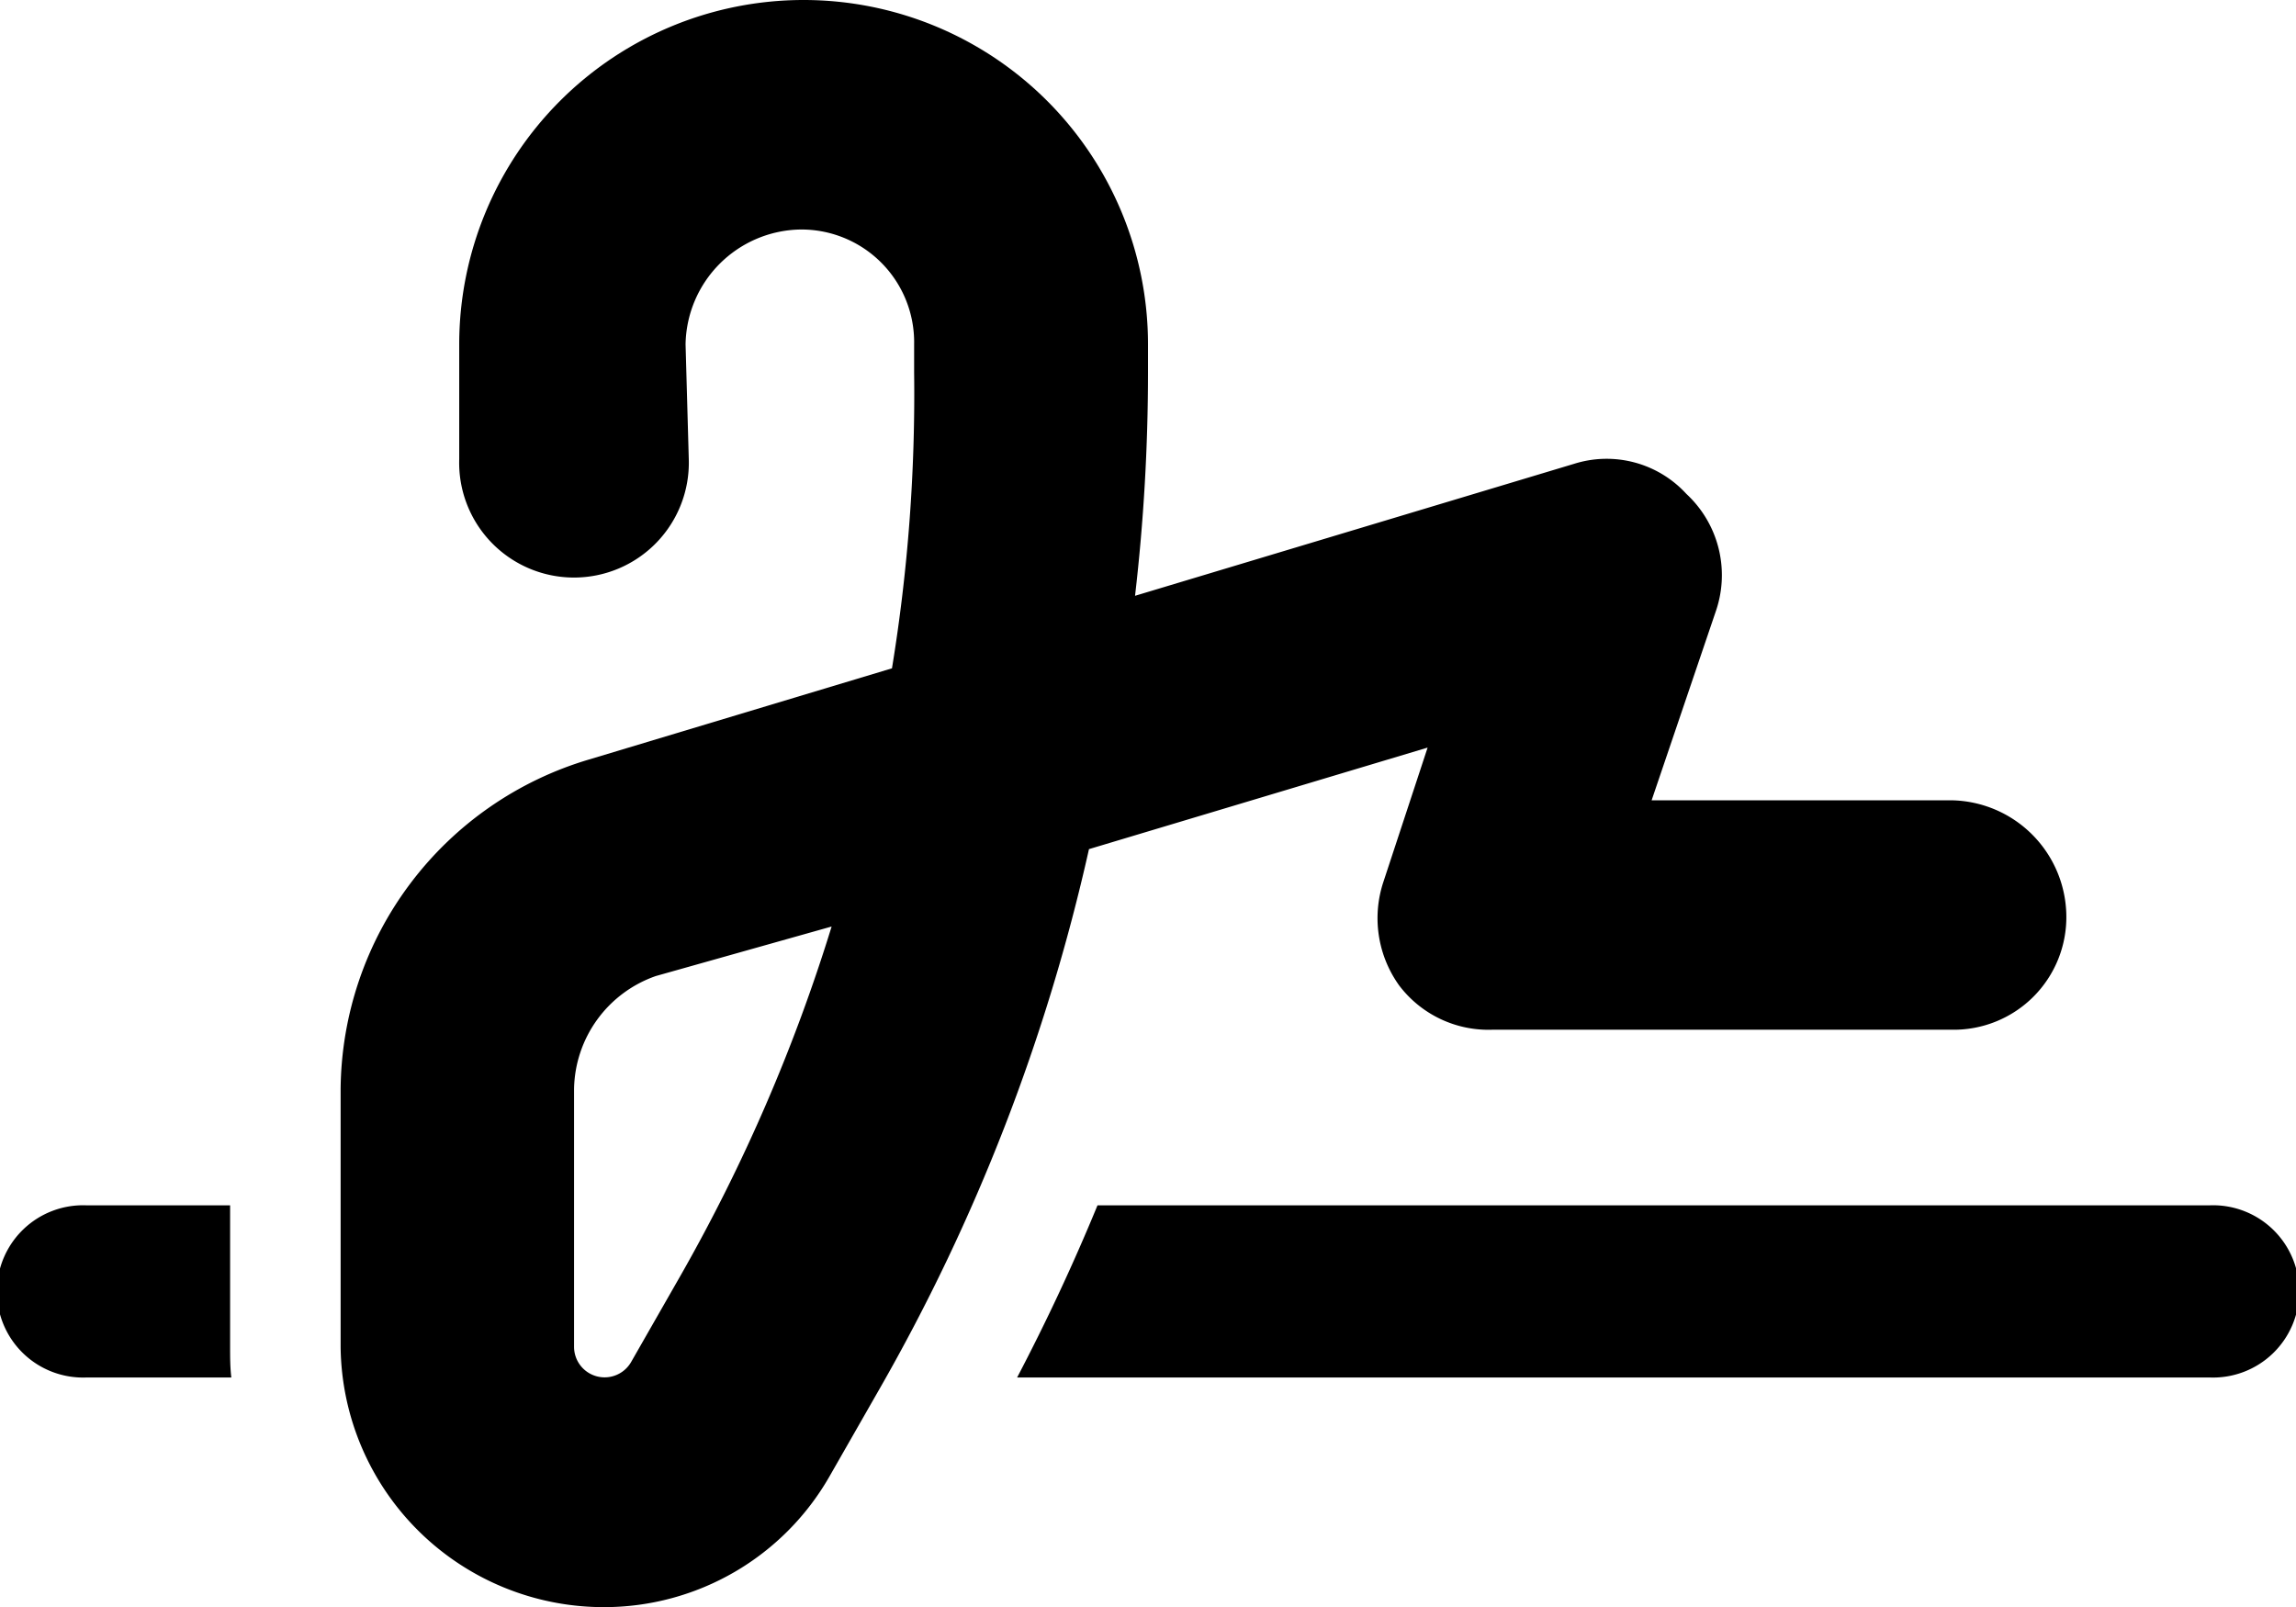
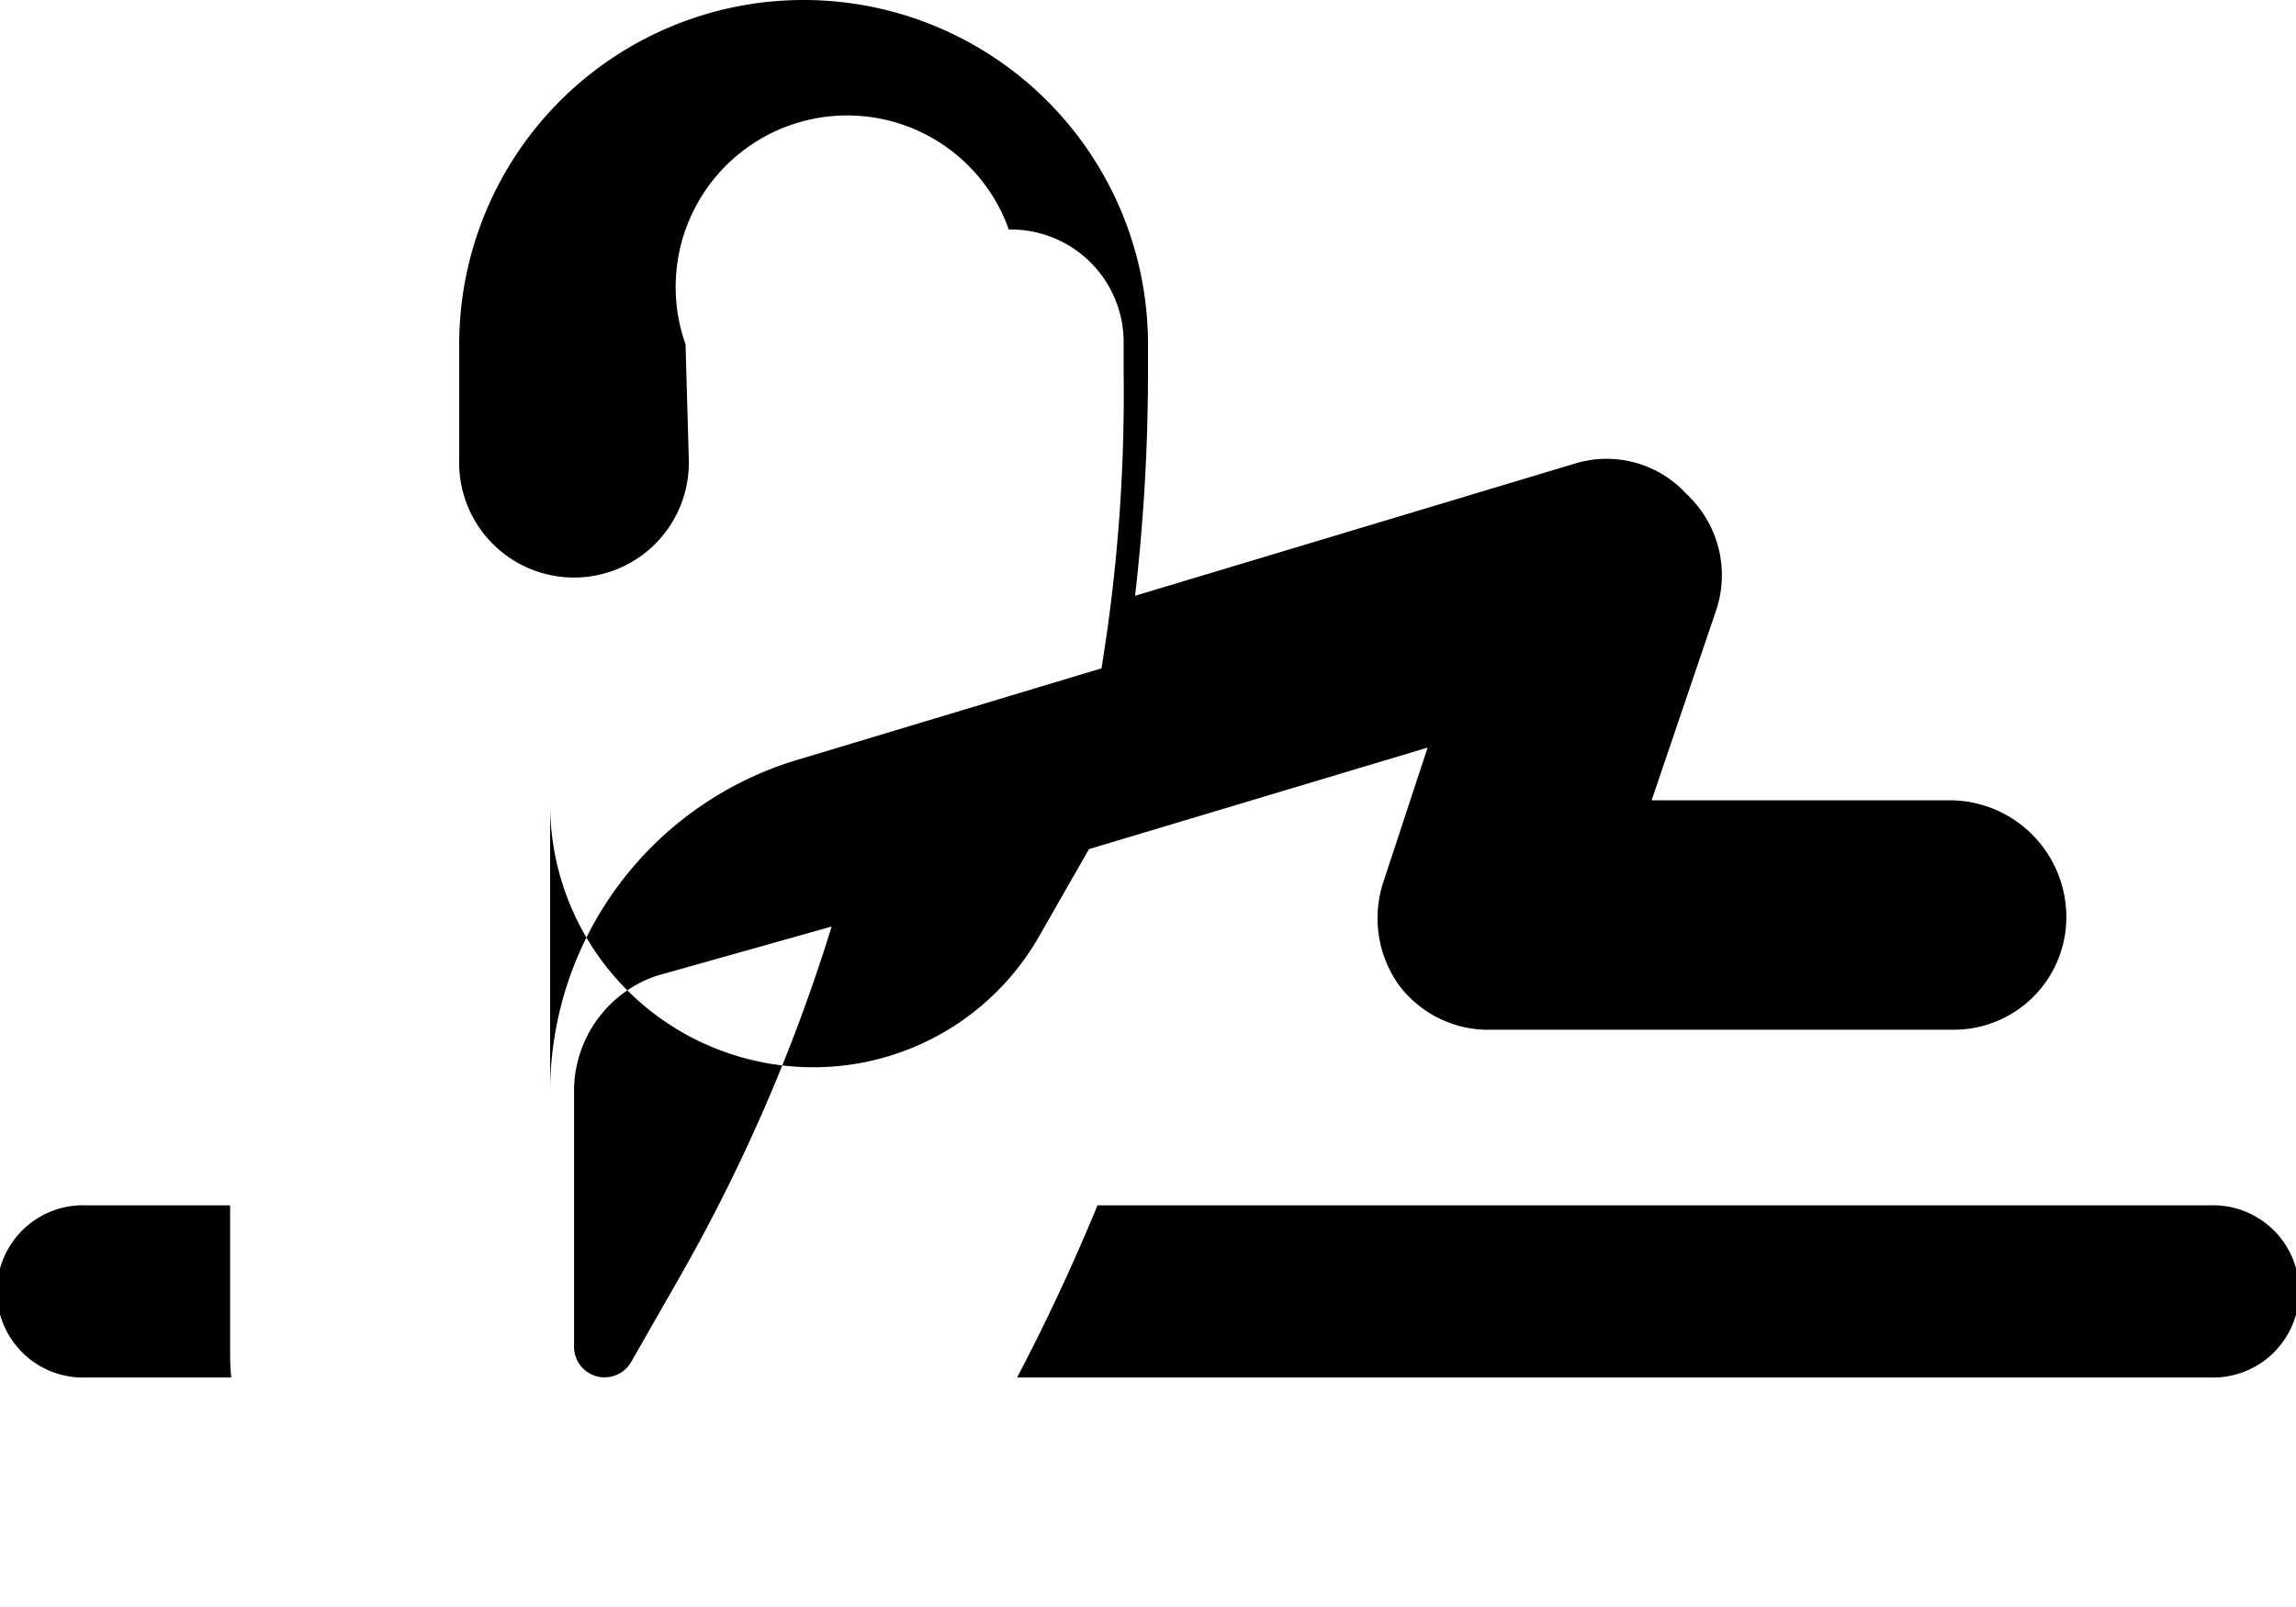
<svg xmlns="http://www.w3.org/2000/svg" width="20.734" height="14.514" viewBox="0 0 20.734 14.514">
-   <path id="signature-solid" d="M6.22,36.147a1.037,1.037,0,1,1-2.073,0V35.11a3.11,3.11,0,0,1,6.22,0v.253a17.525,17.525,0,0,1-.117,2.018l3.965-1.192a.976.976,0,0,1,1.014.272,1,1,0,0,1,.269,1.05l-.583,1.717h2.708a1.055,1.055,0,0,1,1.037,1.037A1.017,1.017,0,0,1,17.624,41.3H13.477a1.011,1.011,0,0,1-.842-.4,1.042,1.042,0,0,1-.143-.933l.4-1.215-3.058.917a17.5,17.5,0,0,1-1.892,4.876l-.45.787a2.345,2.345,0,0,1-2.038,1.183,2.376,2.376,0,0,1-2.378-2.349V41.836a3.132,3.132,0,0,1,2.245-2.977l2.734-.823a15.354,15.354,0,0,0,.2-2.673V35.11a1.018,1.018,0,0,0-1.037-1.037A1.055,1.055,0,0,0,6.191,35.11ZM5.184,41.836v2.329A.276.276,0,0,0,5.7,44.3l.45-.787A15.729,15.729,0,0,0,7.51,40.368l-1.587.447a1.1,1.1,0,0,0-.739,1.021ZM.778,42.886h1.3v1.28c0,.094,0,.185.011.275H.778a.778.778,0,1,1,0-1.555Zm19.179,1.555H9.185q.4-.763.726-1.555H19.957a.778.778,0,1,1,0,1.555Z" transform="translate(0 -32)" />
+   <path id="signature-solid" d="M6.22,36.147a1.037,1.037,0,1,1-2.073,0V35.11a3.11,3.11,0,0,1,6.22,0v.253a17.525,17.525,0,0,1-.117,2.018l3.965-1.192a.976.976,0,0,1,1.014.272,1,1,0,0,1,.269,1.05l-.583,1.717h2.708a1.055,1.055,0,0,1,1.037,1.037A1.017,1.017,0,0,1,17.624,41.3H13.477a1.011,1.011,0,0,1-.842-.4,1.042,1.042,0,0,1-.143-.933l.4-1.215-3.058.917l-.45.787a2.345,2.345,0,0,1-2.038,1.183,2.376,2.376,0,0,1-2.378-2.349V41.836a3.132,3.132,0,0,1,2.245-2.977l2.734-.823a15.354,15.354,0,0,0,.2-2.673V35.11a1.018,1.018,0,0,0-1.037-1.037A1.055,1.055,0,0,0,6.191,35.11ZM5.184,41.836v2.329A.276.276,0,0,0,5.7,44.3l.45-.787A15.729,15.729,0,0,0,7.51,40.368l-1.587.447a1.1,1.1,0,0,0-.739,1.021ZM.778,42.886h1.3v1.28c0,.094,0,.185.011.275H.778a.778.778,0,1,1,0-1.555Zm19.179,1.555H9.185q.4-.763.726-1.555H19.957a.778.778,0,1,1,0,1.555Z" transform="translate(0 -32)" />
</svg>